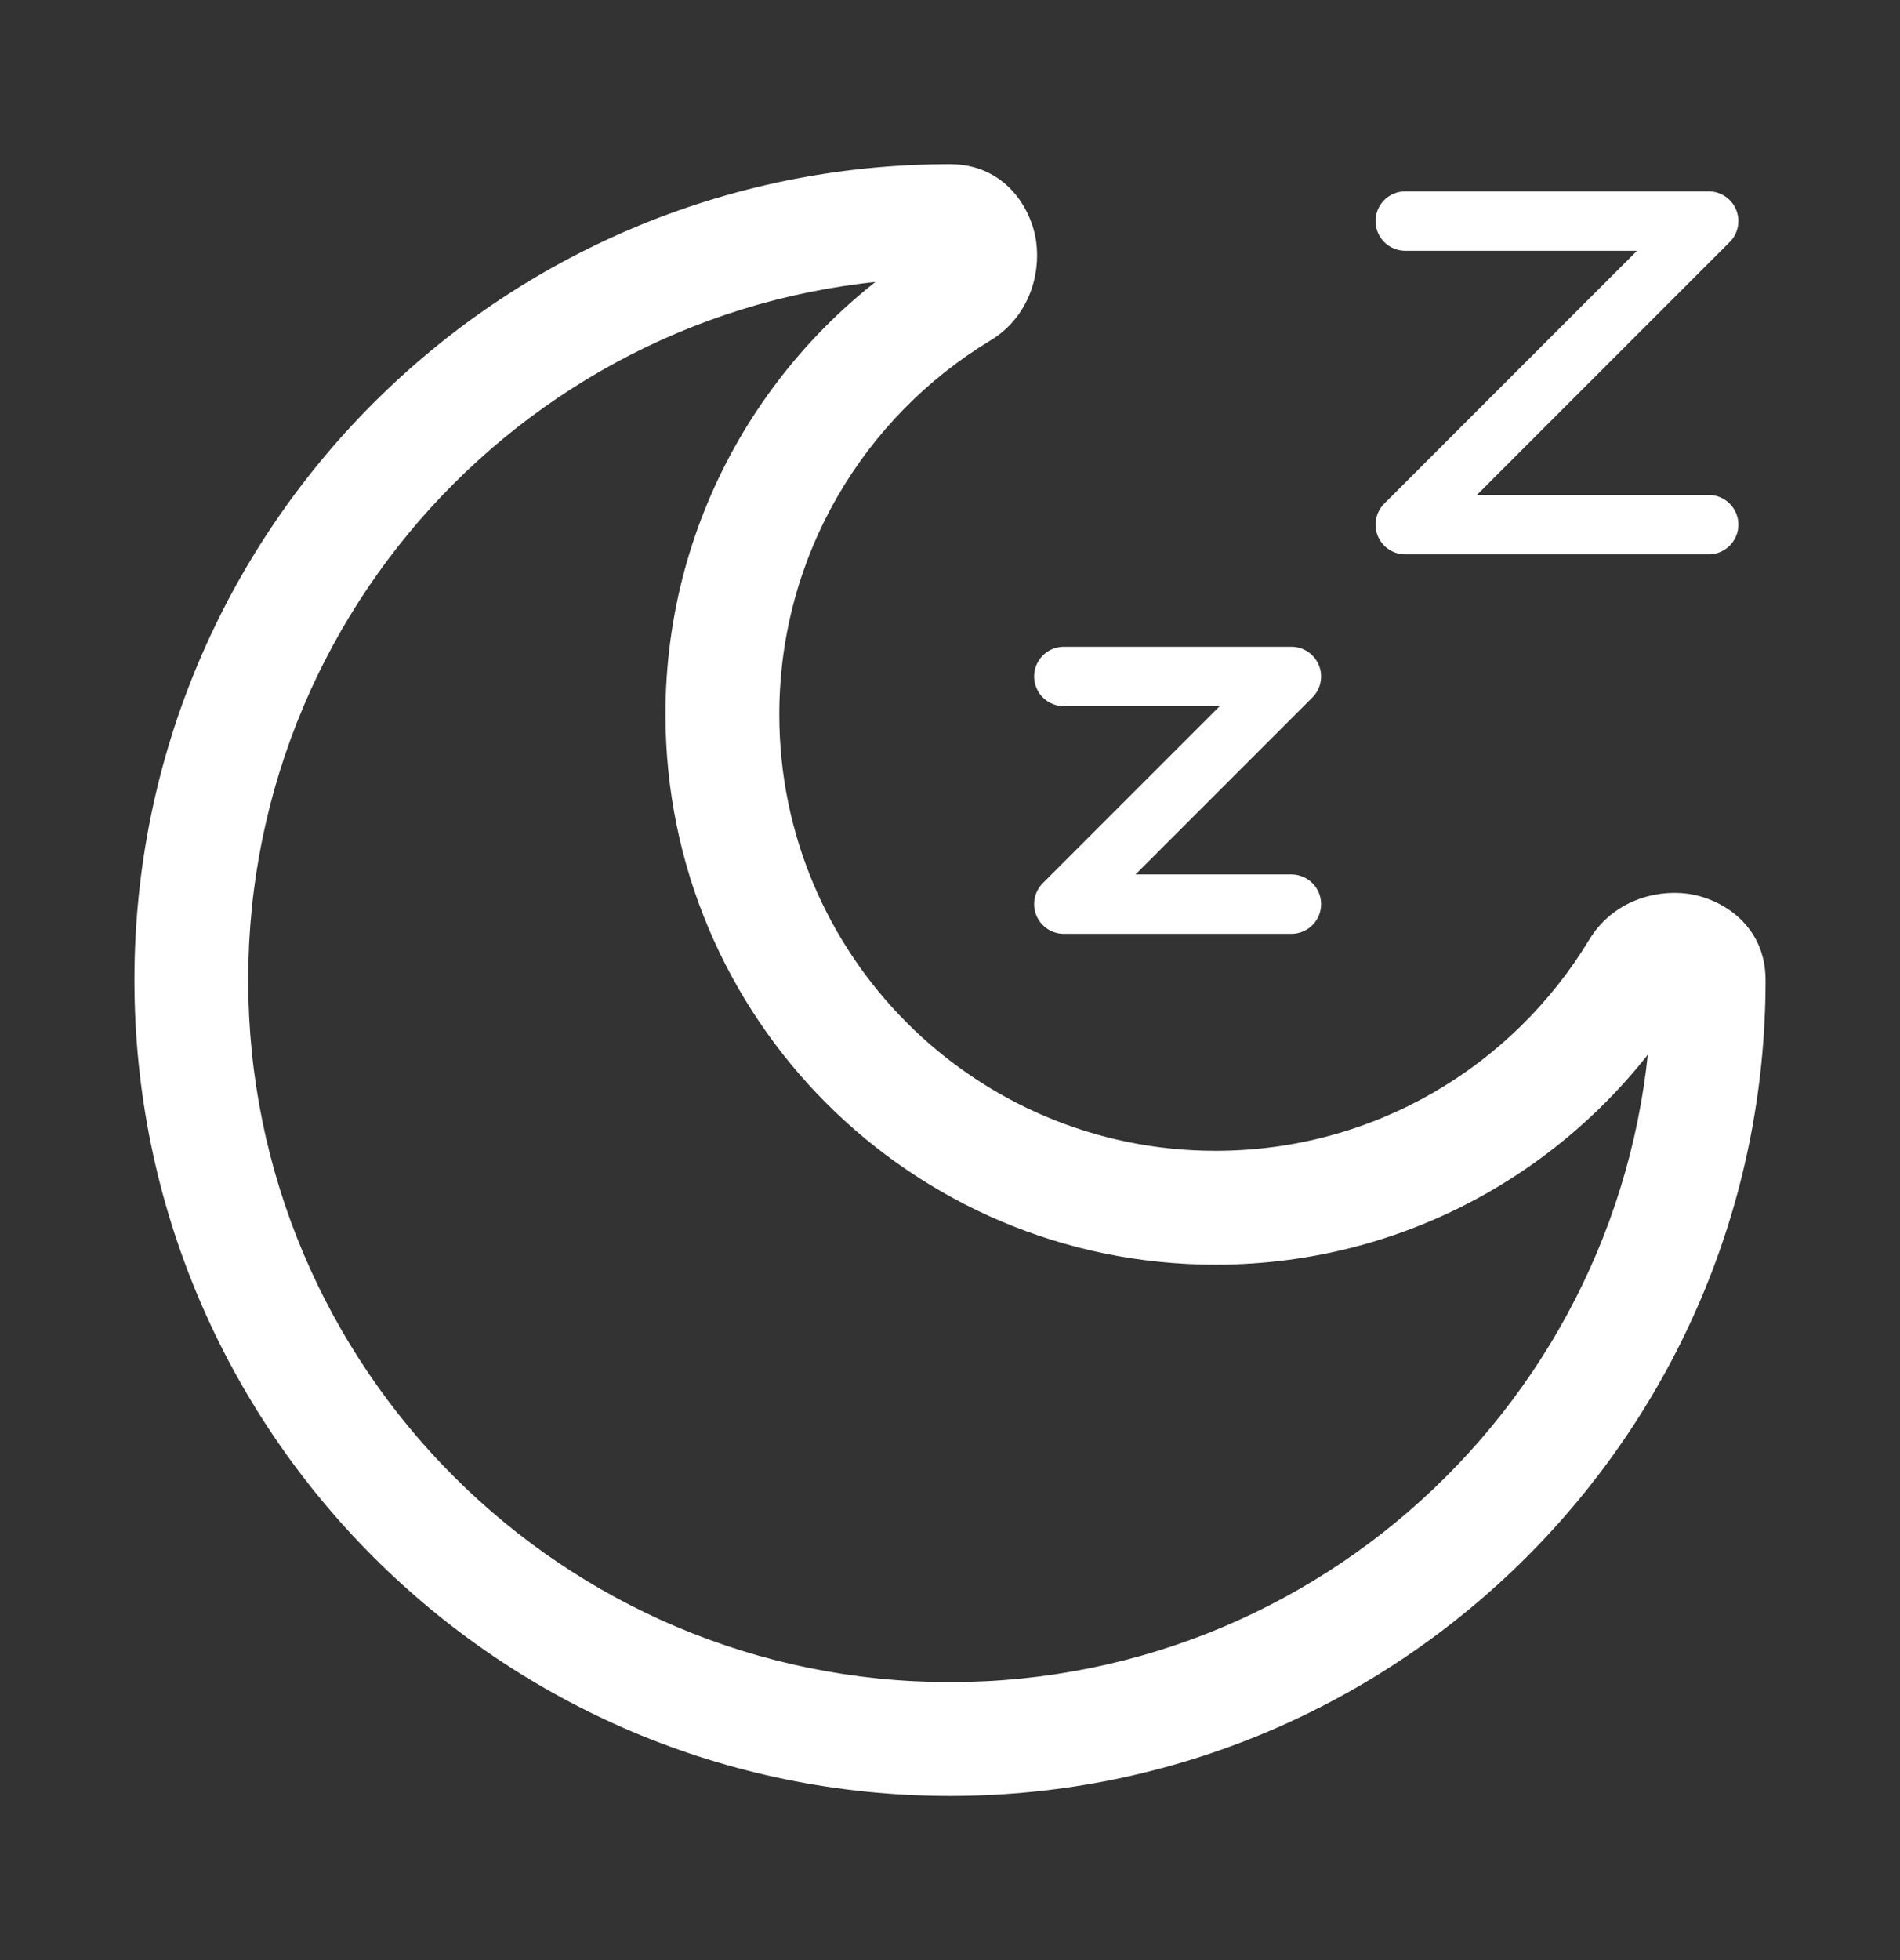
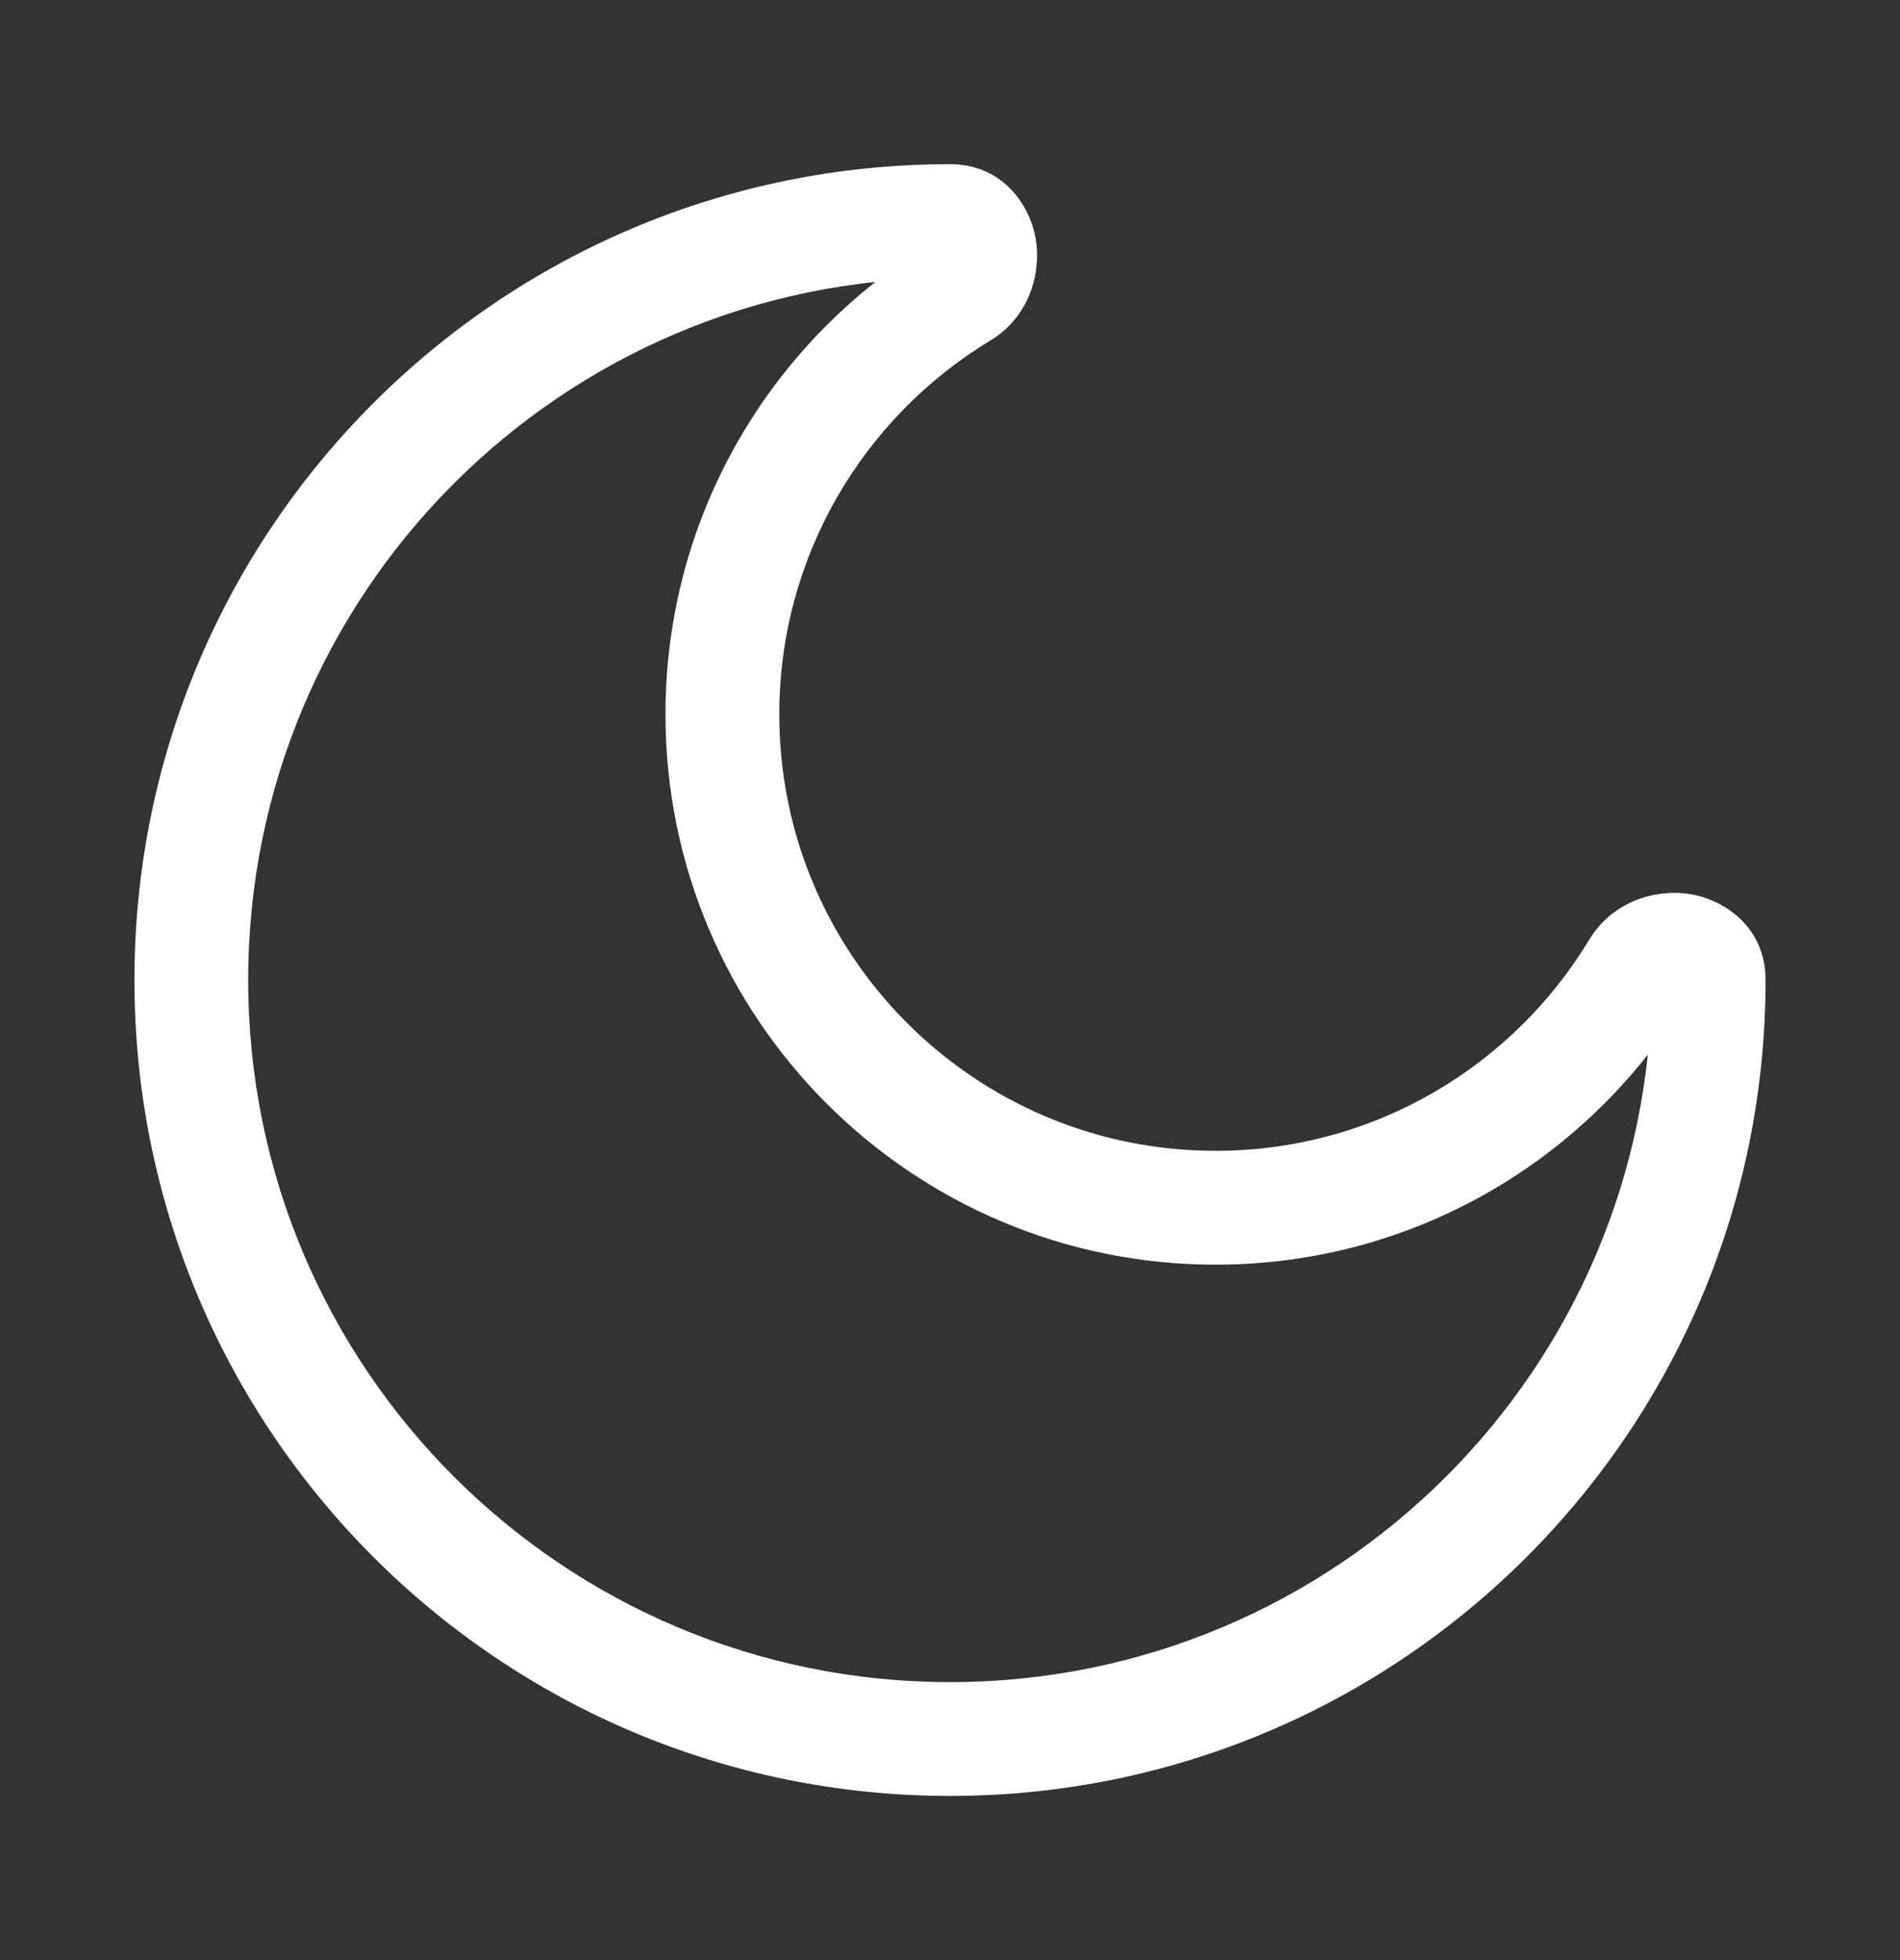
<svg xmlns="http://www.w3.org/2000/svg" width="32" height="33" viewBox="0 0 32 33" fill="none">
  <rect x="0" y="0" width="32" height="33" fill="#333333" stroke="none" />
-   <path d="M17.917 11.389H21.75L17.917 15.222H21.75" stroke="white" stroke-linecap="round" stroke-linejoin="round" />
-   <path d="M23.667 3.722H28.778L23.667 8.833H28.778" stroke="white" stroke-linecap="round" stroke-linejoin="round" />
  <path d="M27.819 16.5C27.819 23.028 22.527 28.32 16 28.32V30.236C23.586 30.236 29.736 24.086 29.736 16.5H27.819ZM16 28.32C9.472 28.32 4.18 23.028 4.18 16.5H2.264C2.264 24.086 8.414 30.236 16 30.236V28.32ZM4.18 16.5C4.18 9.972 9.472 4.681 16 4.681V2.764C8.414 2.764 2.264 8.914 2.264 16.5H4.18ZM20.472 19.375C16.414 19.375 13.125 16.085 13.125 12.028H11.208C11.208 17.144 15.356 21.292 20.472 21.292V19.375ZM26.765 15.822C25.477 17.953 23.14 19.375 20.472 19.375V21.292C23.839 21.292 26.785 19.495 28.406 16.813L26.765 15.822ZM13.125 12.028C13.125 9.36 14.547 7.022 16.678 5.734L15.687 4.094C13.005 5.715 11.208 8.661 11.208 12.028H13.125ZM16 4.681C15.887 4.681 15.754 4.63 15.658 4.529C15.576 4.445 15.557 4.364 15.553 4.332C15.548 4.292 15.55 4.177 15.687 4.094L16.678 5.734C17.321 5.346 17.528 4.635 17.452 4.075C17.374 3.494 16.915 2.764 16 2.764V4.681ZM28.406 16.813C28.323 16.95 28.208 16.952 28.168 16.947C28.136 16.942 28.055 16.924 27.97 16.842C27.87 16.746 27.819 16.613 27.819 16.5H29.736C29.736 15.584 29.006 15.126 28.424 15.047C27.865 14.972 27.154 15.178 26.765 15.822L28.406 16.813Z" fill="white" />
</svg>